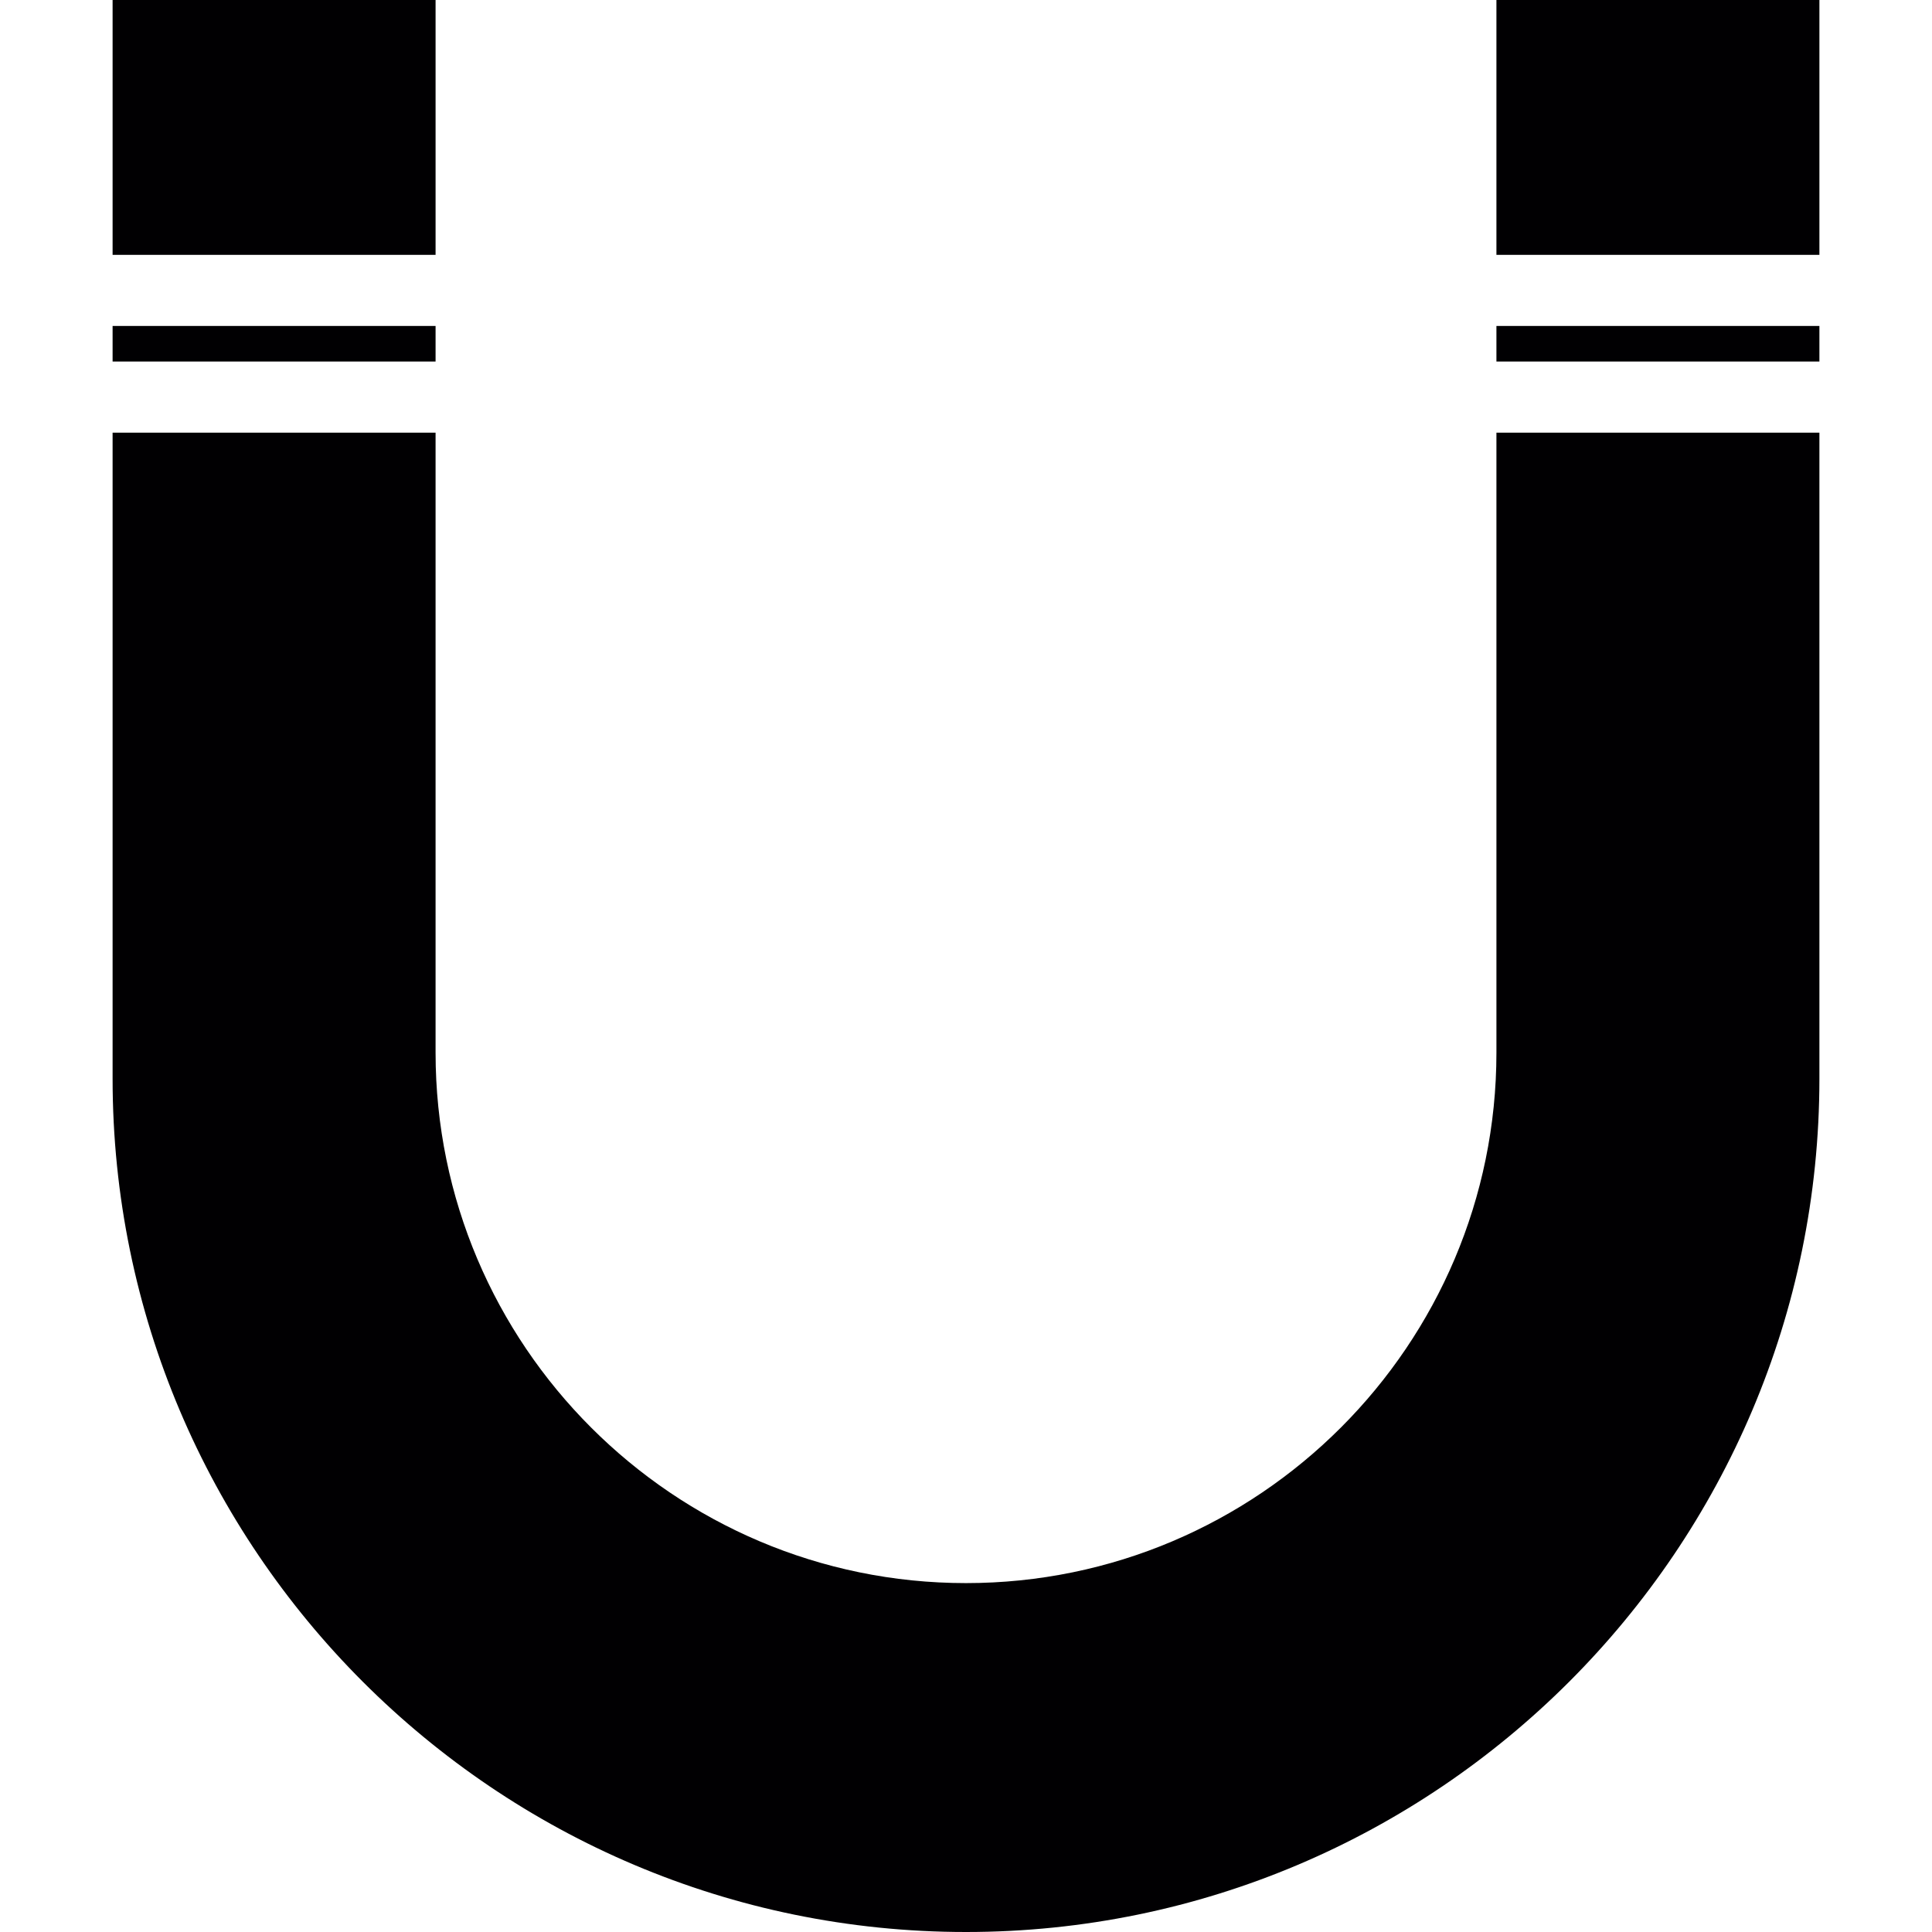
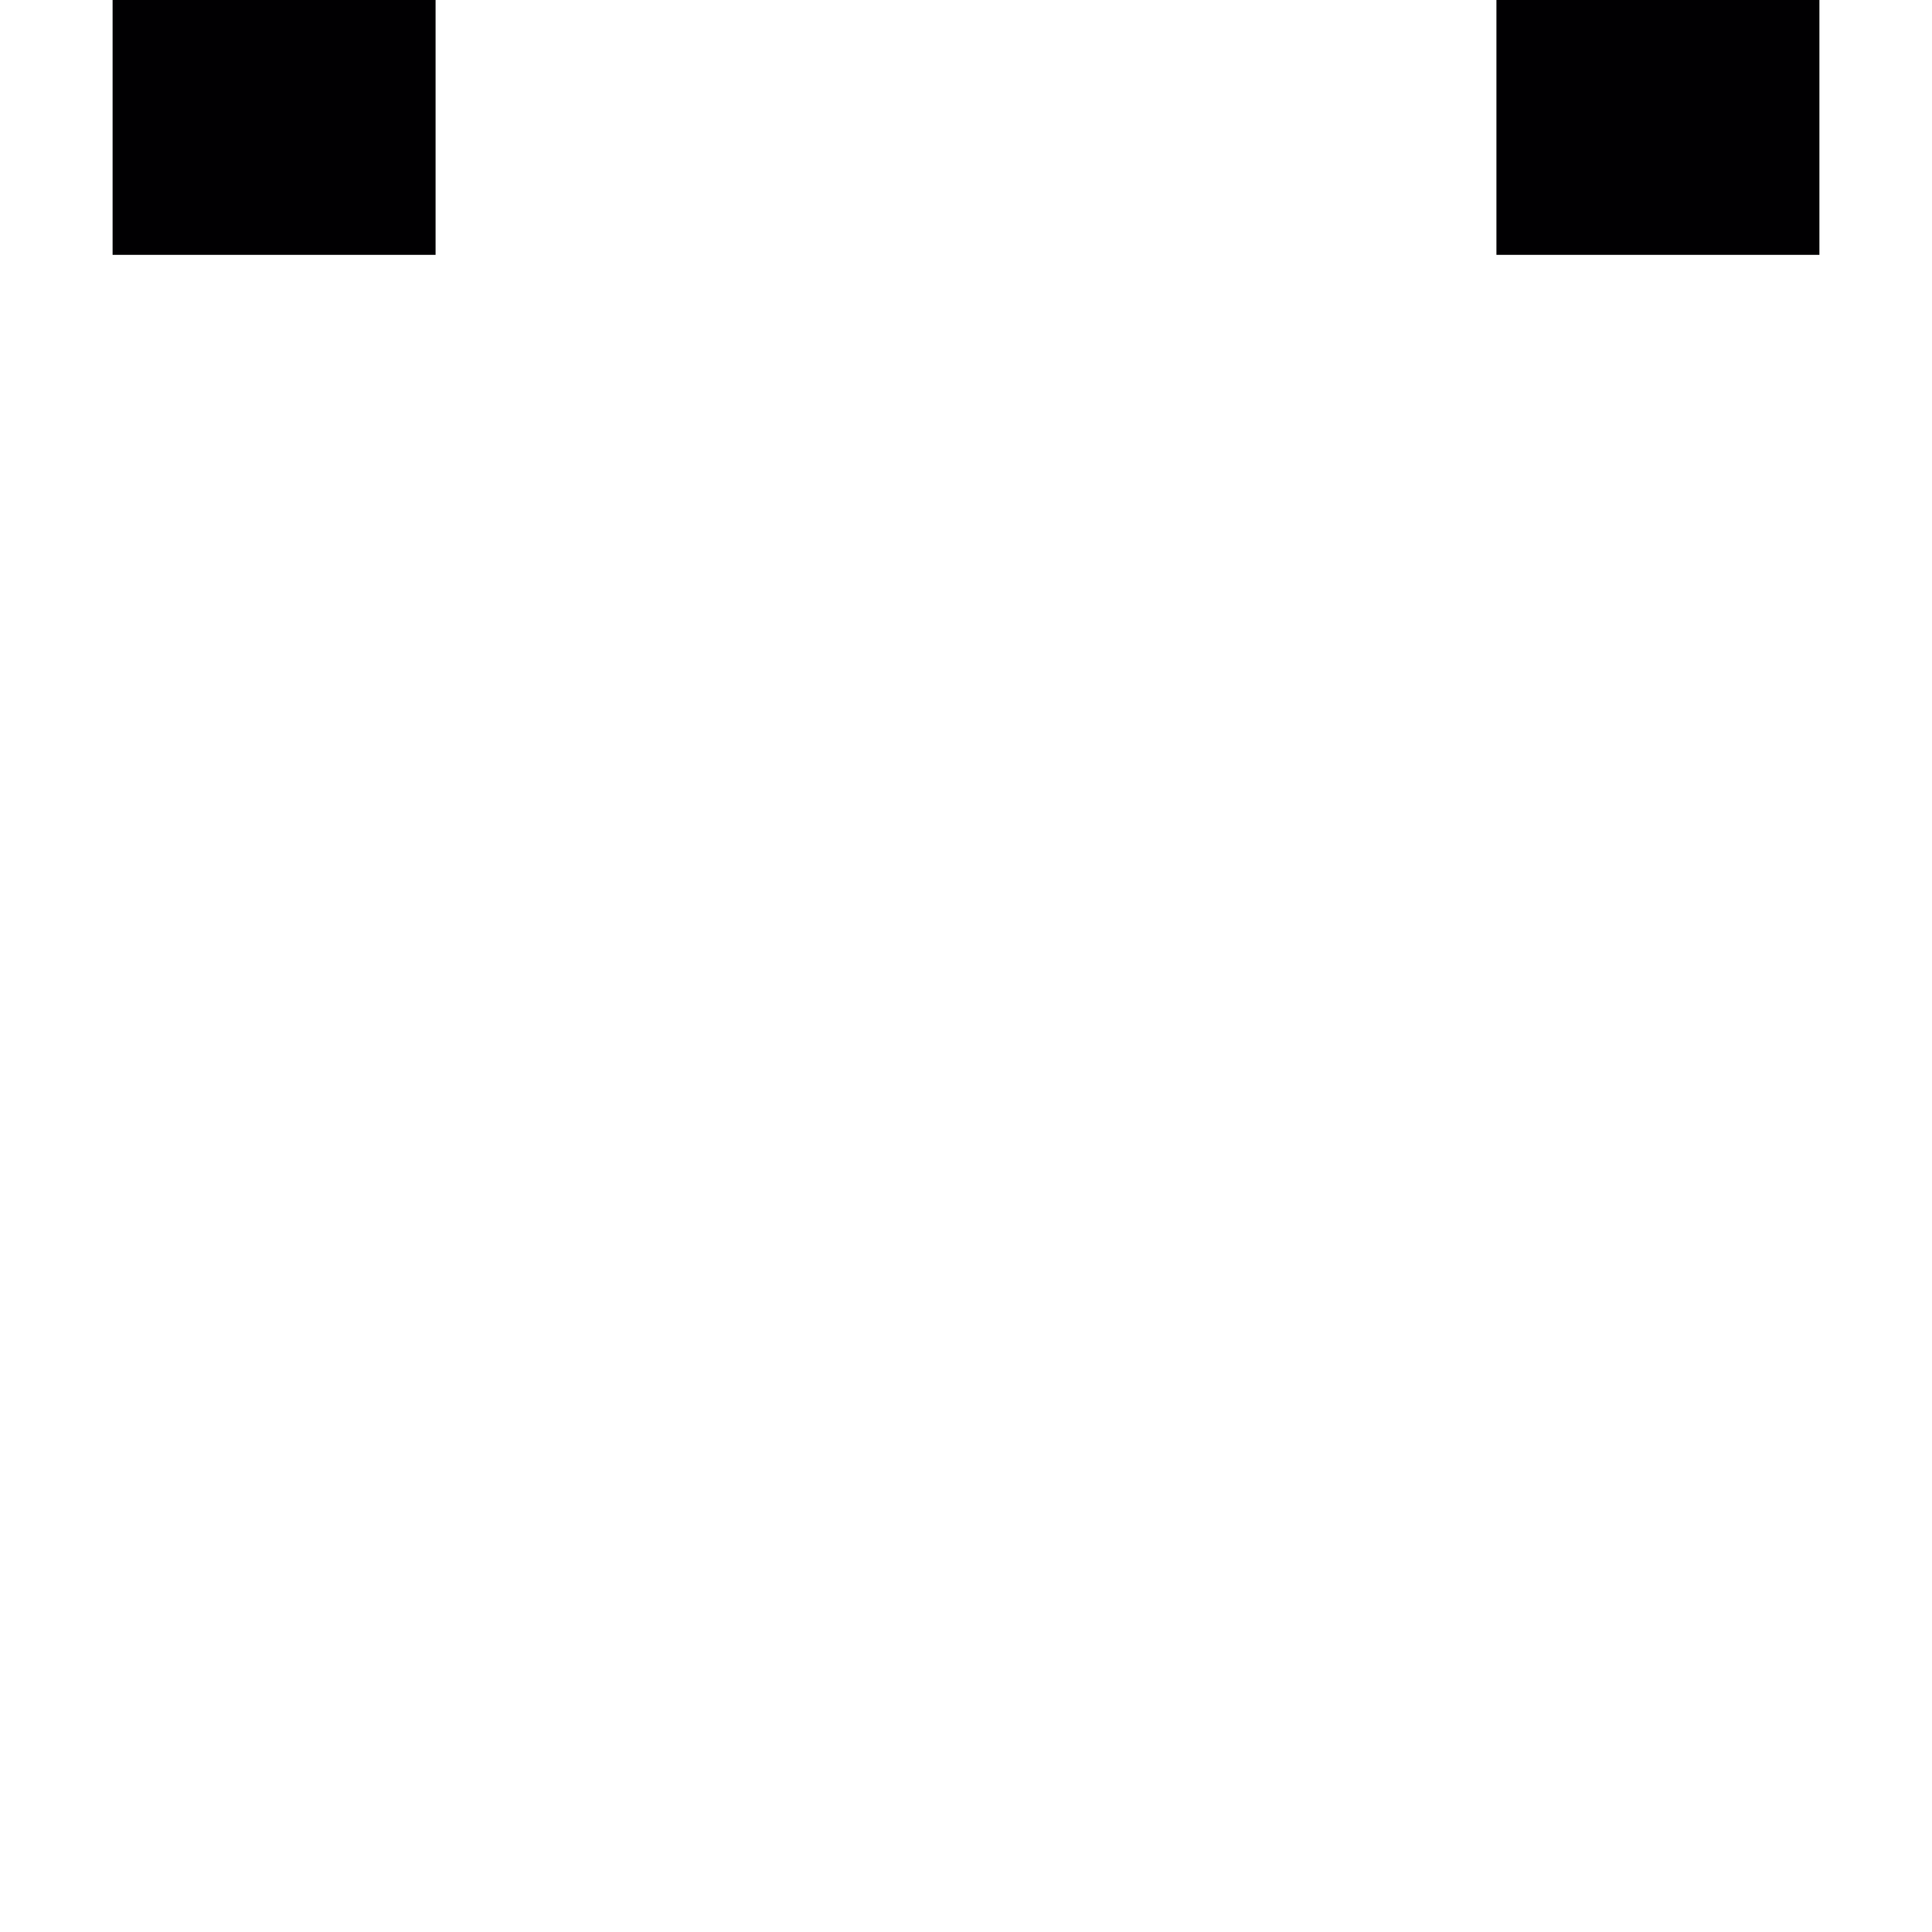
<svg xmlns="http://www.w3.org/2000/svg" version="1.1" id="Capa_1" viewBox="0 0 324.198 324.198" xml:space="preserve">
  <g>
-     <rect x="251.107" y="54.698" style="fill:#010002;" width="54.197" height="5.967" />
    <rect x="251.107" y="0" style="fill:#010002;" width="54.197" height="42.765" />
    <rect x="18.894" y="0" style="fill:#010002;" width="54.197" height="42.765" />
-     <rect x="18.894" y="54.698" style="fill:#010002;" width="54.197" height="5.967" />
-     <path style="fill:#010002;" d="M162.099,324.198c-78.96,0-143.205-64.239-143.205-143.205V72.599h54.197v104.038   c0,49.078,39.93,89.014,89.008,89.014c49.083,0,89.008-39.936,89.008-89.014V72.599h54.197v108.394   C305.304,259.959,241.059,324.198,162.099,324.198z" />
  </g>
</svg>